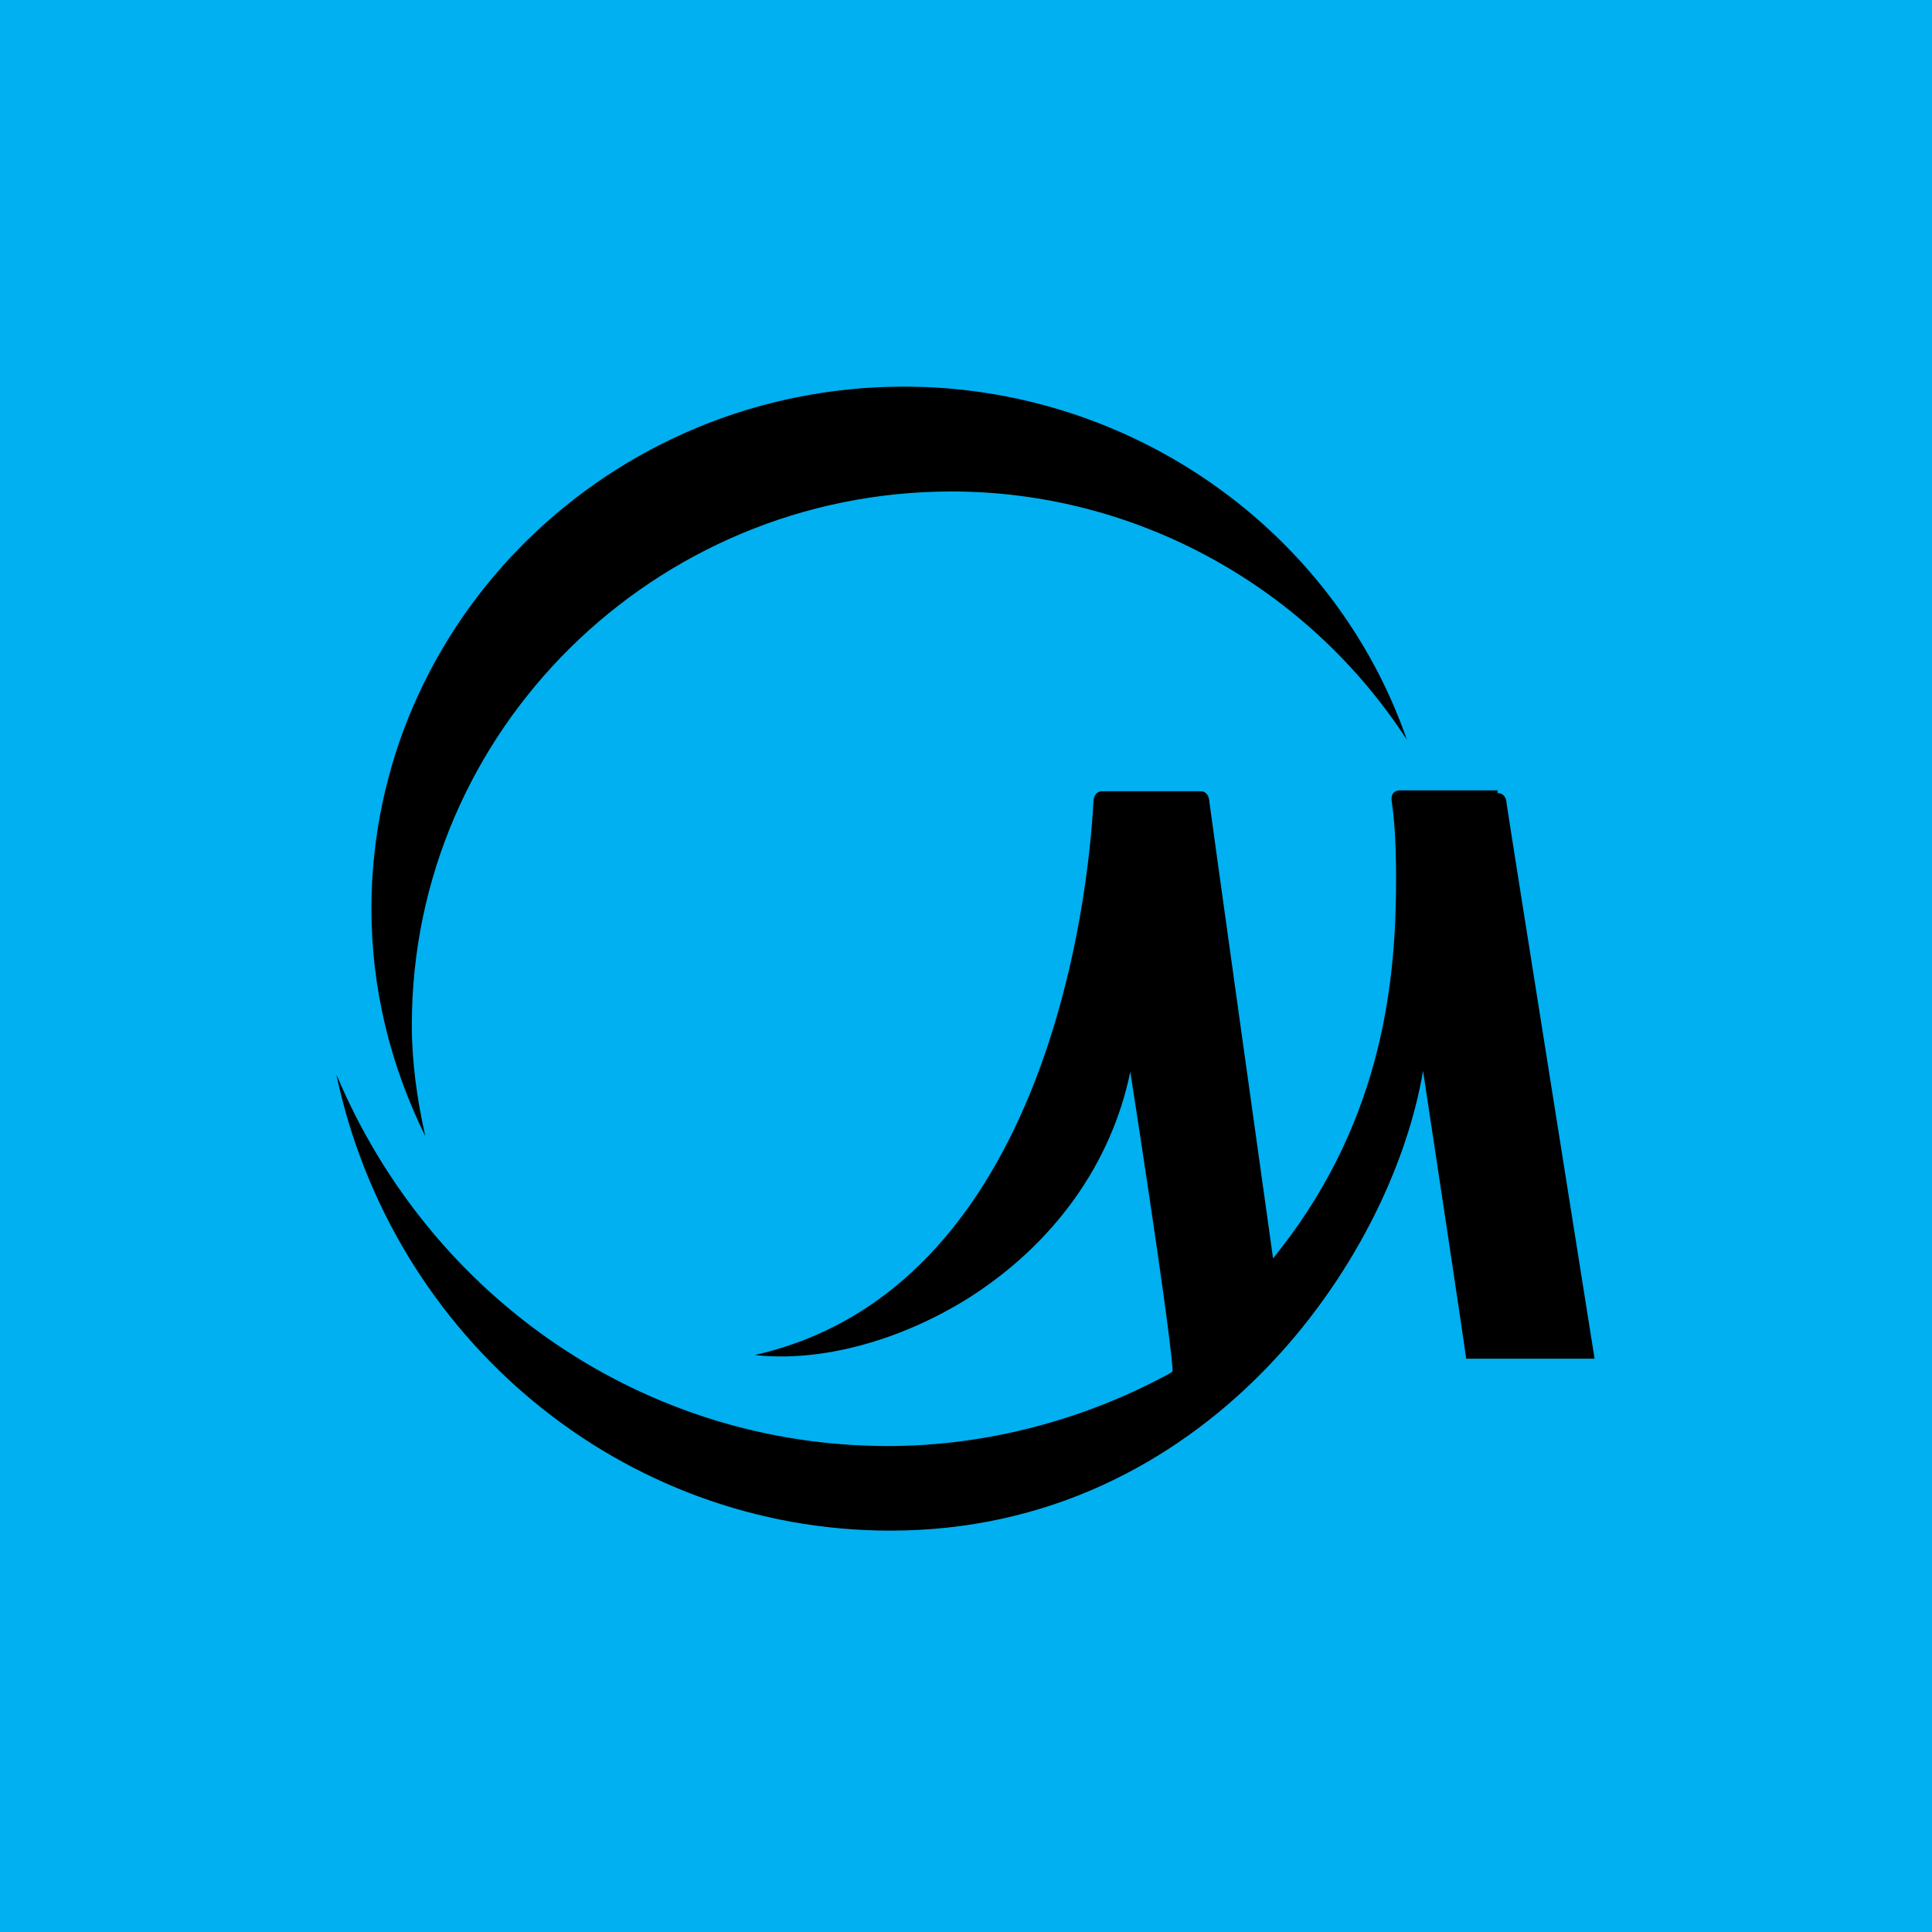
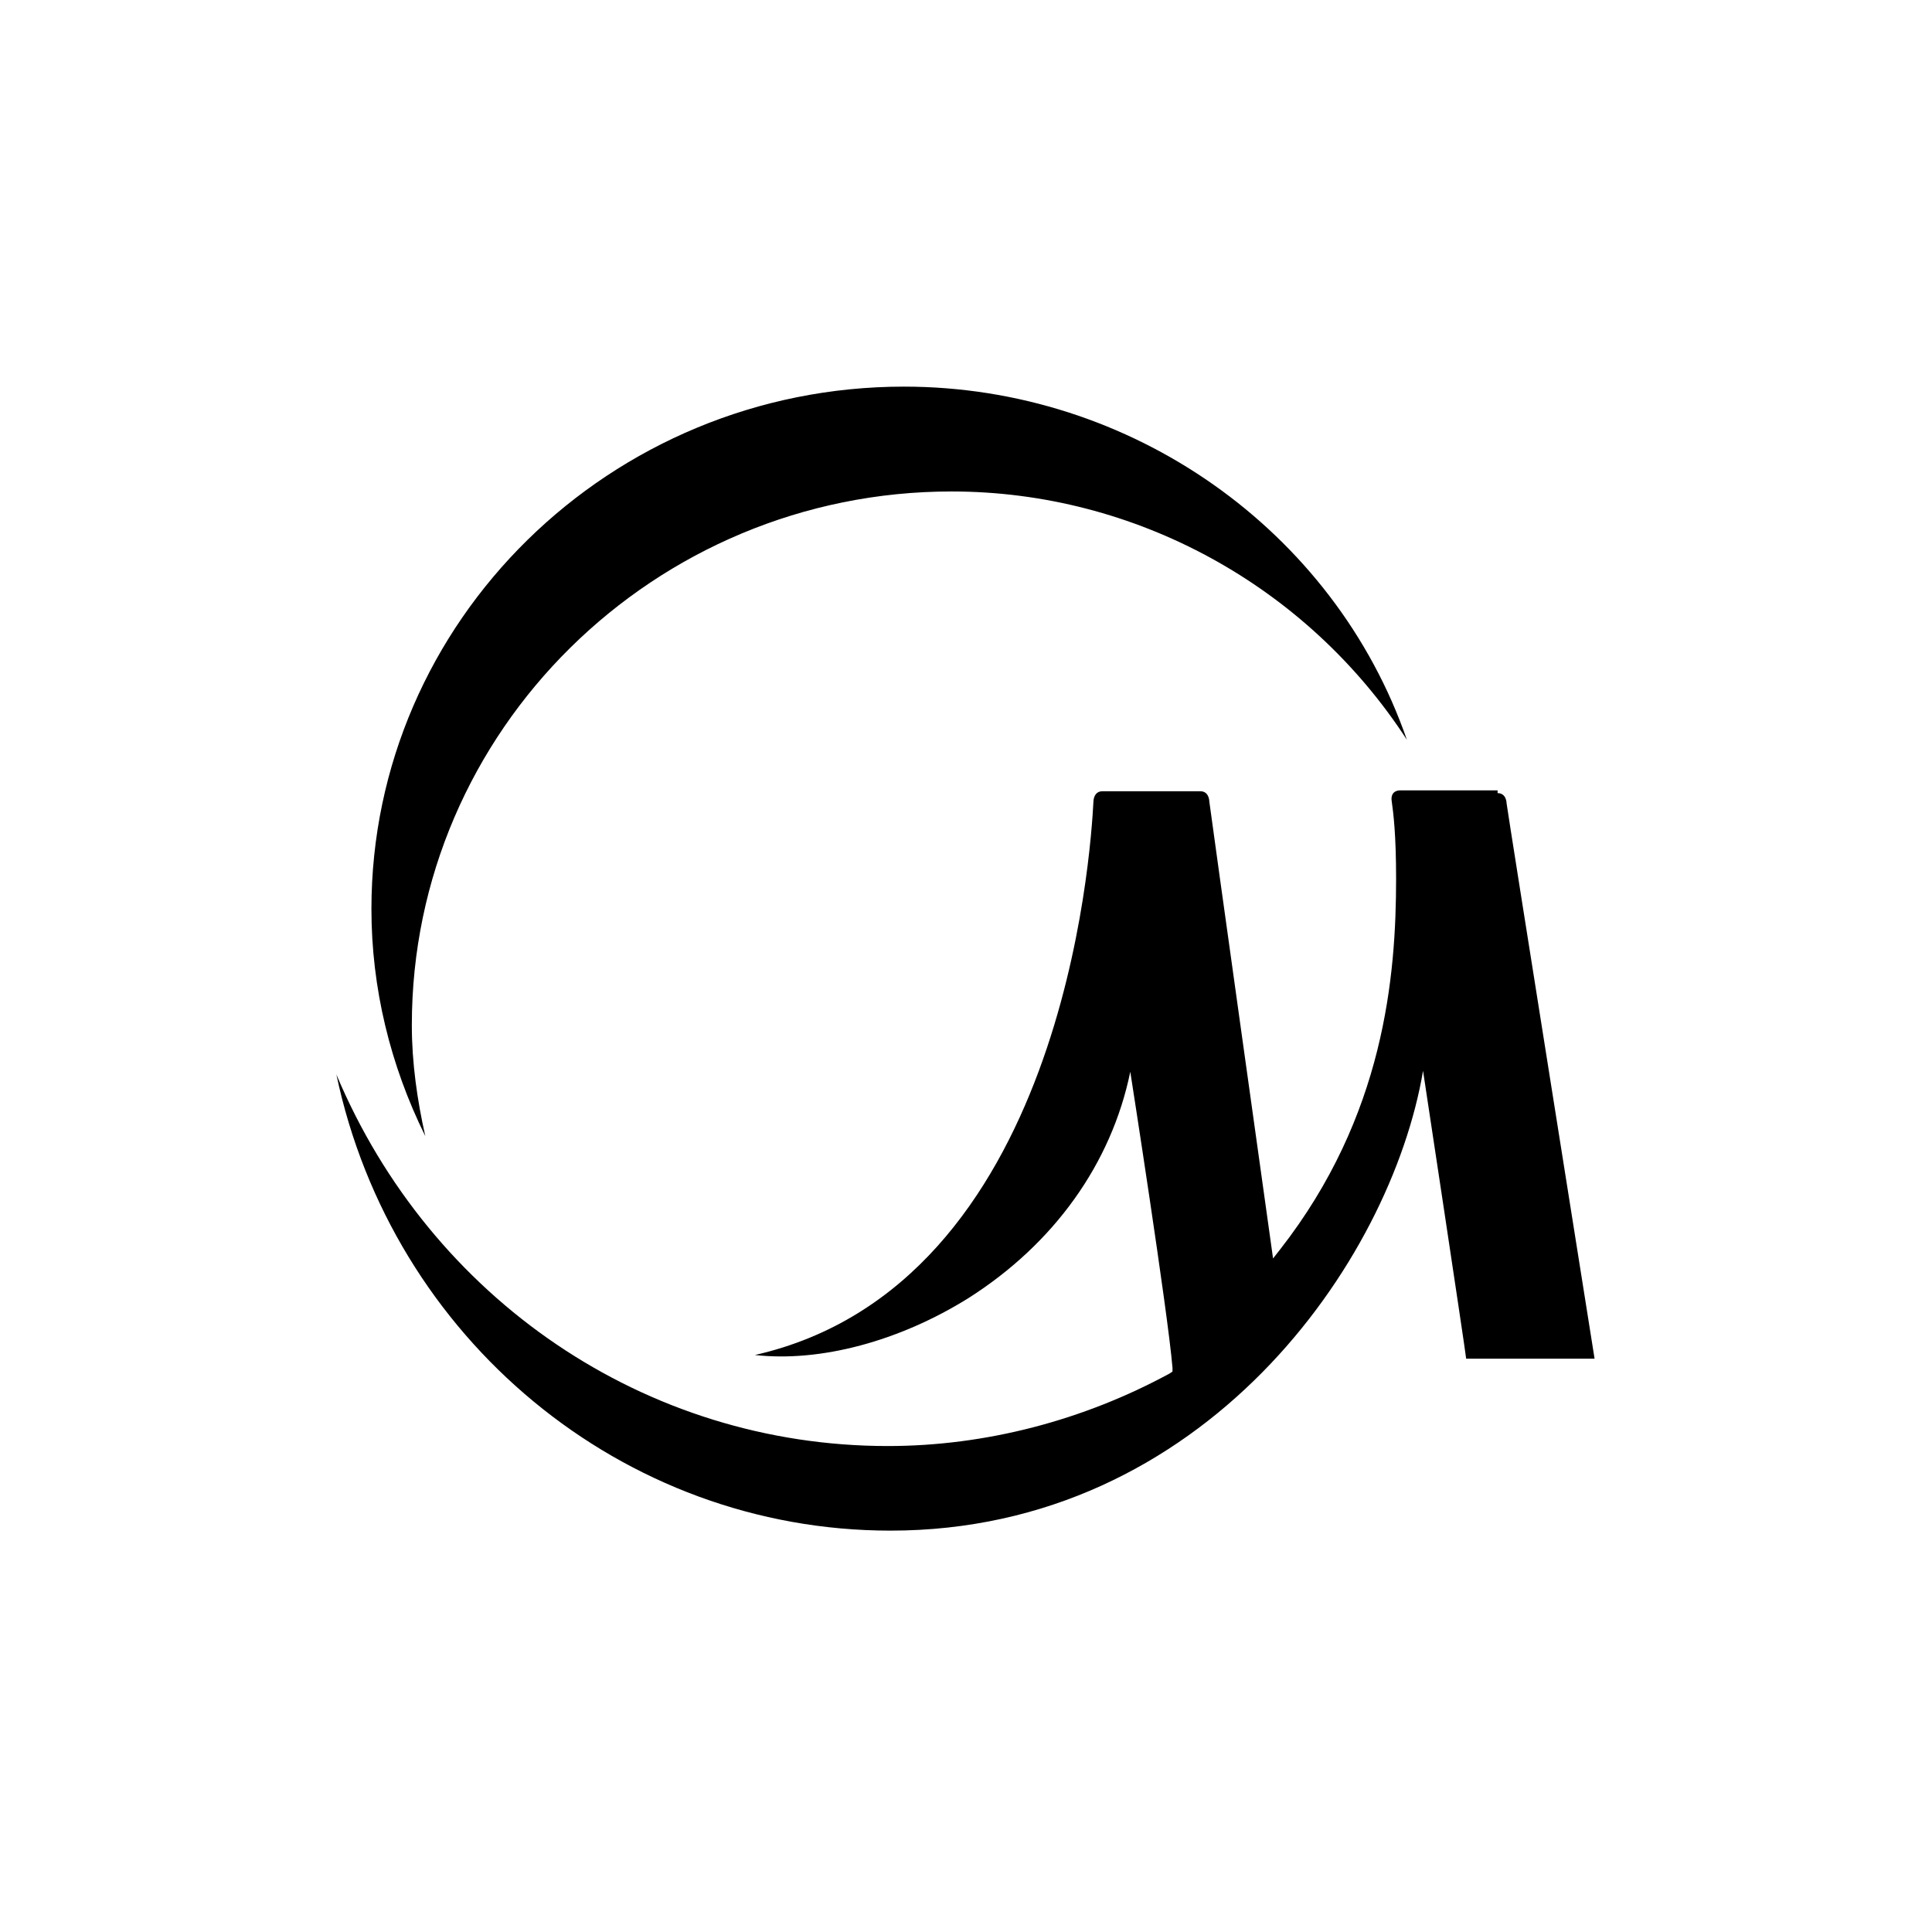
<svg xmlns="http://www.w3.org/2000/svg" width="60" height="60" viewBox="0 0 60 60" fill="none">
-   <rect width="60" height="60" fill="#00B0F0" />
  <g clip-path="url(#clip0_168_136)">
    <path d="M46.509 24.545H43.497C43.162 24.545 43.218 24.859 43.218 24.859C43.274 25.259 43.357 25.916 43.357 27.287C43.357 30.314 42.995 34.655 39.76 38.796L39.536 39.082C39.536 39.082 37.584 25.145 37.556 24.888C37.556 24.888 37.556 24.573 37.277 24.573H34.237C33.958 24.573 33.958 24.888 33.958 24.888C33.875 26.487 33.01 39.91 23.444 42.081C25.48 42.309 27.934 41.652 30.082 40.31C32.731 38.625 34.516 36.14 35.102 33.284C35.102 33.284 36.273 40.767 36.413 42.48V42.595L36.329 42.652C33.652 44.108 30.612 44.908 27.572 44.908C20.041 44.908 13.376 40.338 10.447 33.37C12.176 41.566 19.316 47.535 27.655 47.535C37.389 47.535 43.19 39.196 44.194 33.256C44.194 33.256 45.505 41.909 45.533 42.195H49.521C49.465 41.824 46.816 25.202 46.788 24.945C46.788 24.945 46.788 24.631 46.509 24.631V24.545ZM12.79 31.828C12.79 22.689 20.32 15.263 29.552 15.263C35.269 15.263 40.596 18.205 43.692 22.974C41.433 16.463 35.13 12.007 28.074 12.007C18.953 12.007 11.535 19.29 11.535 28.229C11.535 30.685 12.12 33.084 13.208 35.283C12.957 34.17 12.79 32.999 12.79 31.856V31.828Z" fill="black" />
  </g>
  <defs>
    <clipPath id="clip0_168_136">
      <rect width="40" height="36" fill="white" transform="translate(10 12)" />
    </clipPath>
  </defs>
</svg>